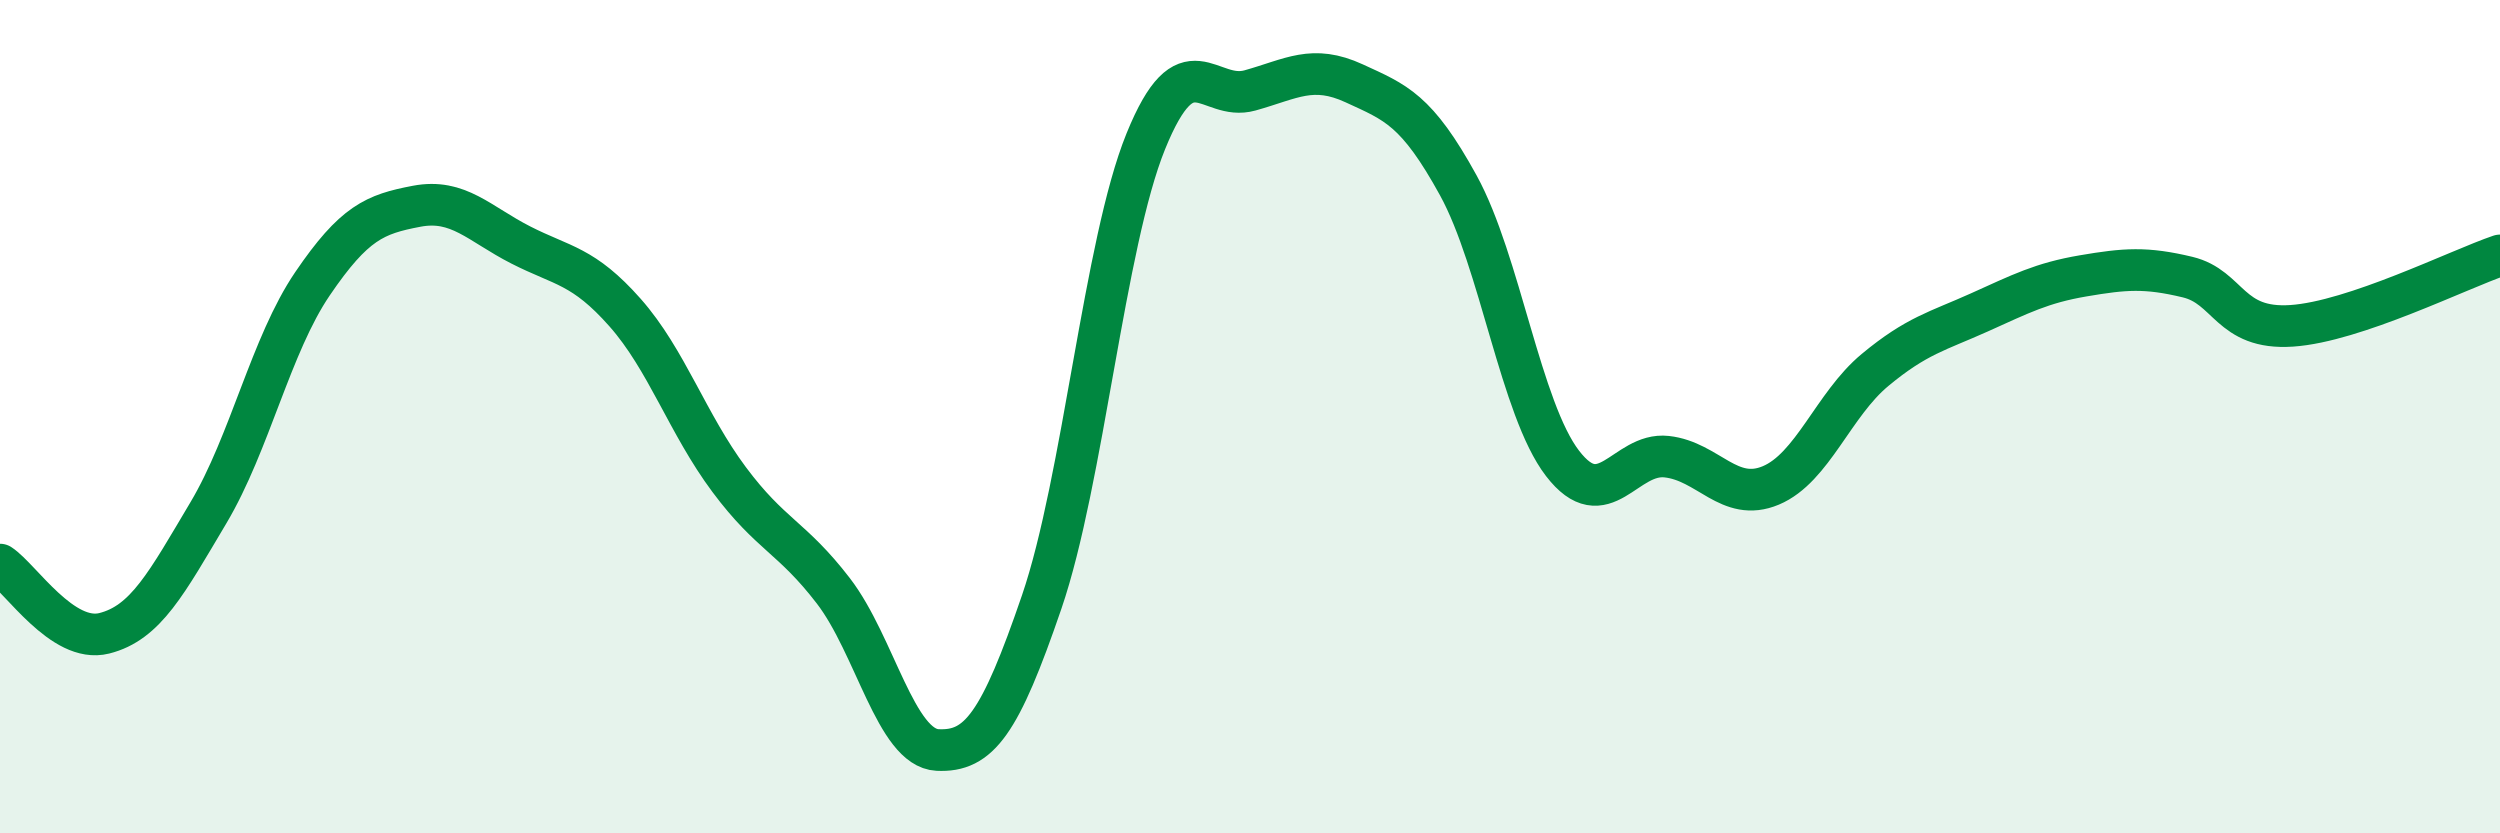
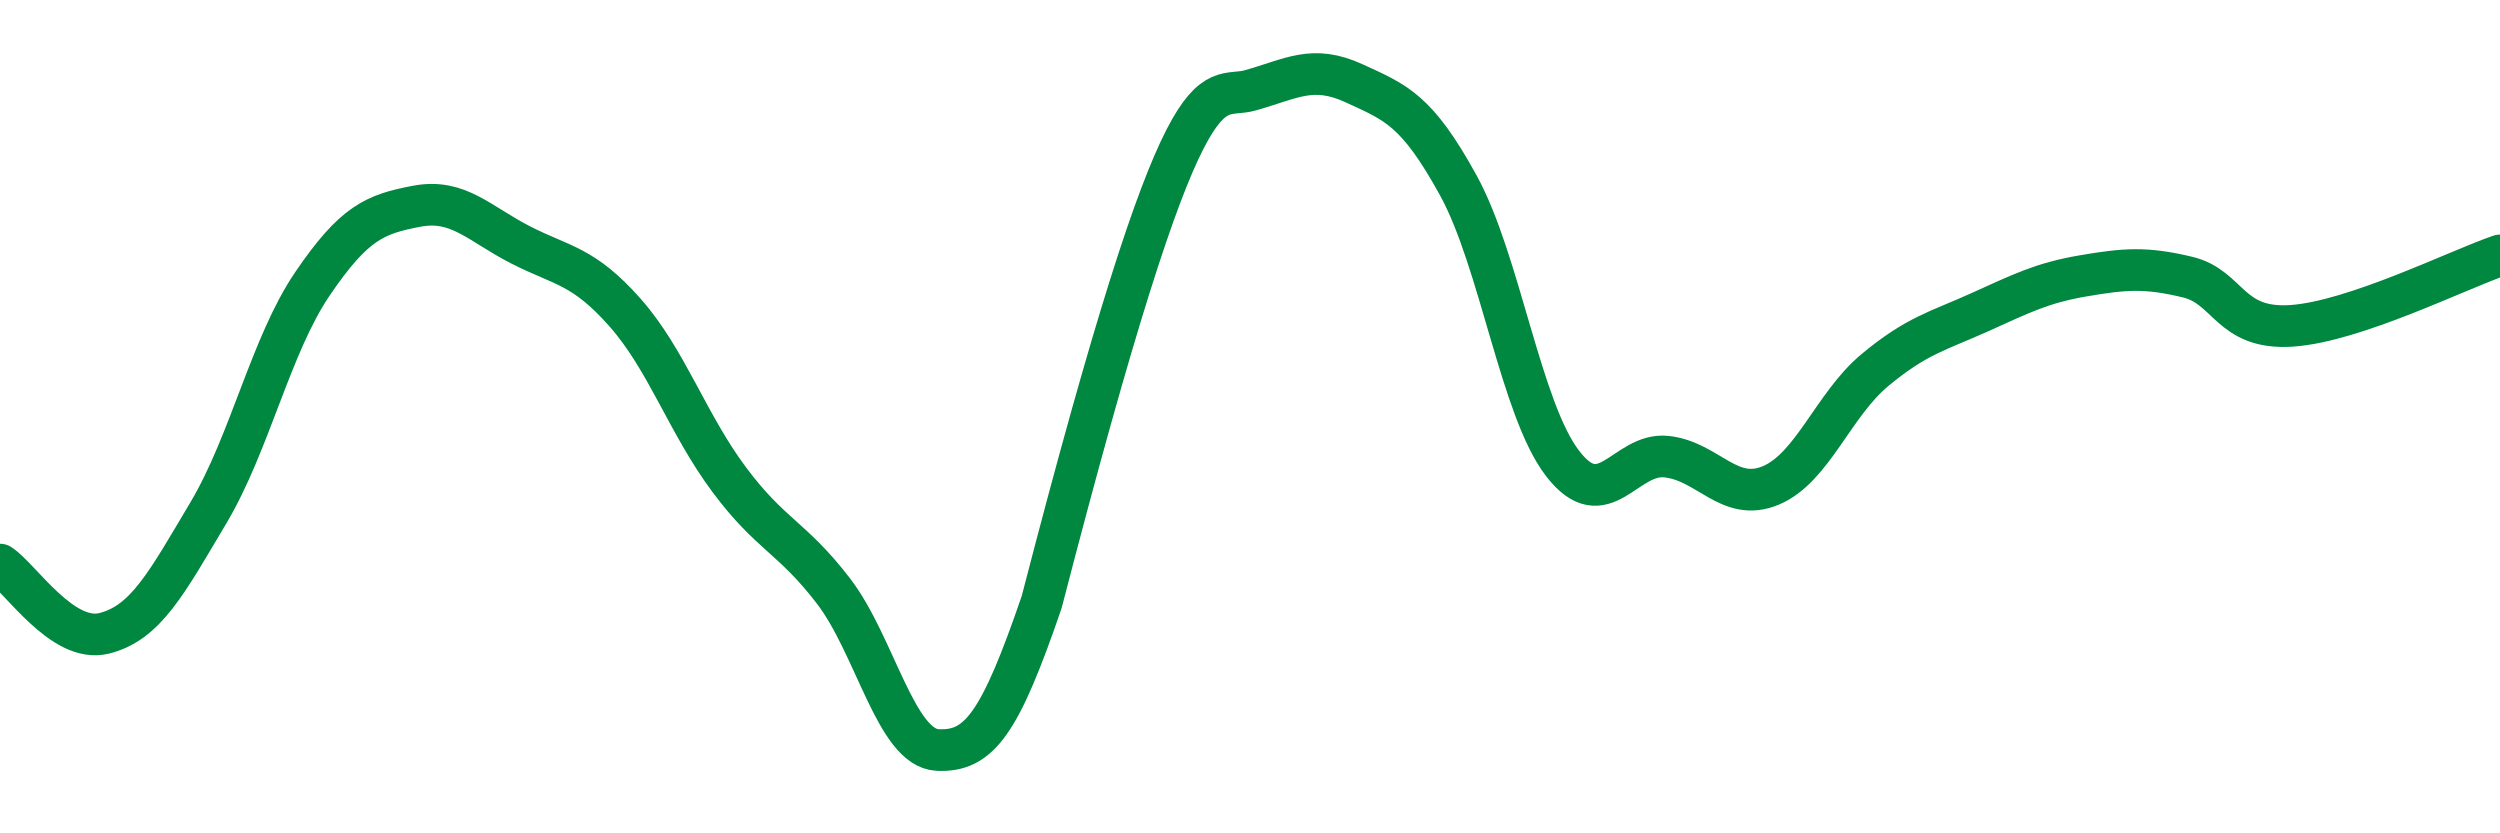
<svg xmlns="http://www.w3.org/2000/svg" width="60" height="20" viewBox="0 0 60 20">
-   <path d="M 0,13.55 C 0.5,13.88 1.5,15.45 2.5,15.2 C 3.5,14.95 4,13.99 5,12.31 C 6,10.63 6.5,8.28 7.5,6.81 C 8.5,5.34 9,5.14 10,4.95 C 11,4.76 11.5,5.37 12.5,5.88 C 13.5,6.39 14,6.37 15,7.5 C 16,8.63 16.5,10.17 17.5,11.51 C 18.5,12.85 19,12.88 20,14.18 C 21,15.48 21.5,17.95 22.5,18 C 23.5,18.05 24,17.37 25,14.45 C 26,11.53 26.5,5.85 27.5,3.39 C 28.5,0.93 29,2.45 30,2.17 C 31,1.89 31.5,1.54 32.5,2 C 33.5,2.46 34,2.63 35,4.45 C 36,6.27 36.5,9.82 37.5,11.12 C 38.5,12.42 39,10.85 40,10.96 C 41,11.07 41.5,12.07 42.5,11.65 C 43.5,11.23 44,9.71 45,8.88 C 46,8.05 46.5,7.95 47.5,7.5 C 48.5,7.05 49,6.79 50,6.62 C 51,6.45 51.5,6.41 52.5,6.65 C 53.5,6.89 53.5,7.92 55,7.82 C 56.5,7.72 59,6.47 60,6.13L60 20L0 20Z" fill="#008740" opacity="0.1" stroke-linecap="round" stroke-linejoin="round" />
-   <path d="M 0,13.55 C 0.5,13.88 1.5,15.45 2.5,15.2 C 3.5,14.95 4,13.99 5,12.31 C 6,10.63 6.5,8.28 7.5,6.81 C 8.5,5.34 9,5.14 10,4.95 C 11,4.76 11.5,5.37 12.5,5.88 C 13.5,6.39 14,6.37 15,7.5 C 16,8.63 16.5,10.17 17.5,11.51 C 18.5,12.85 19,12.88 20,14.18 C 21,15.48 21.5,17.95 22.5,18 C 23.5,18.05 24,17.37 25,14.45 C 26,11.53 26.5,5.85 27.5,3.39 C 28.5,0.93 29,2.45 30,2.17 C 31,1.89 31.5,1.54 32.5,2 C 33.5,2.46 34,2.63 35,4.45 C 36,6.27 36.5,9.82 37.5,11.12 C 38.5,12.42 39,10.85 40,10.96 C 41,11.07 41.5,12.07 42.5,11.65 C 43.5,11.23 44,9.71 45,8.88 C 46,8.05 46.5,7.95 47.5,7.5 C 48.5,7.05 49,6.79 50,6.62 C 51,6.45 51.5,6.41 52.5,6.65 C 53.5,6.89 53.5,7.92 55,7.82 C 56.5,7.72 59,6.47 60,6.13" stroke="#008740" stroke-width="1" fill="none" stroke-linecap="round" stroke-linejoin="round" />
+   <path d="M 0,13.55 C 0.5,13.88 1.5,15.45 2.5,15.2 C 3.5,14.95 4,13.99 5,12.31 C 6,10.63 6.5,8.28 7.5,6.81 C 8.5,5.34 9,5.14 10,4.95 C 11,4.76 11.5,5.37 12.5,5.88 C 13.5,6.39 14,6.37 15,7.5 C 16,8.63 16.5,10.17 17.5,11.51 C 18.5,12.85 19,12.88 20,14.18 C 21,15.48 21.5,17.95 22.5,18 C 23.5,18.05 24,17.37 25,14.45 C 28.5,0.93 29,2.45 30,2.17 C 31,1.89 31.5,1.54 32.5,2 C 33.5,2.46 34,2.63 35,4.45 C 36,6.27 36.5,9.82 37.5,11.12 C 38.5,12.42 39,10.85 40,10.96 C 41,11.07 41.5,12.07 42.5,11.65 C 43.5,11.23 44,9.71 45,8.88 C 46,8.05 46.5,7.95 47.5,7.5 C 48.5,7.05 49,6.79 50,6.62 C 51,6.45 51.5,6.41 52.5,6.65 C 53.5,6.89 53.5,7.92 55,7.82 C 56.5,7.72 59,6.47 60,6.13" stroke="#008740" stroke-width="1" fill="none" stroke-linecap="round" stroke-linejoin="round" />
</svg>